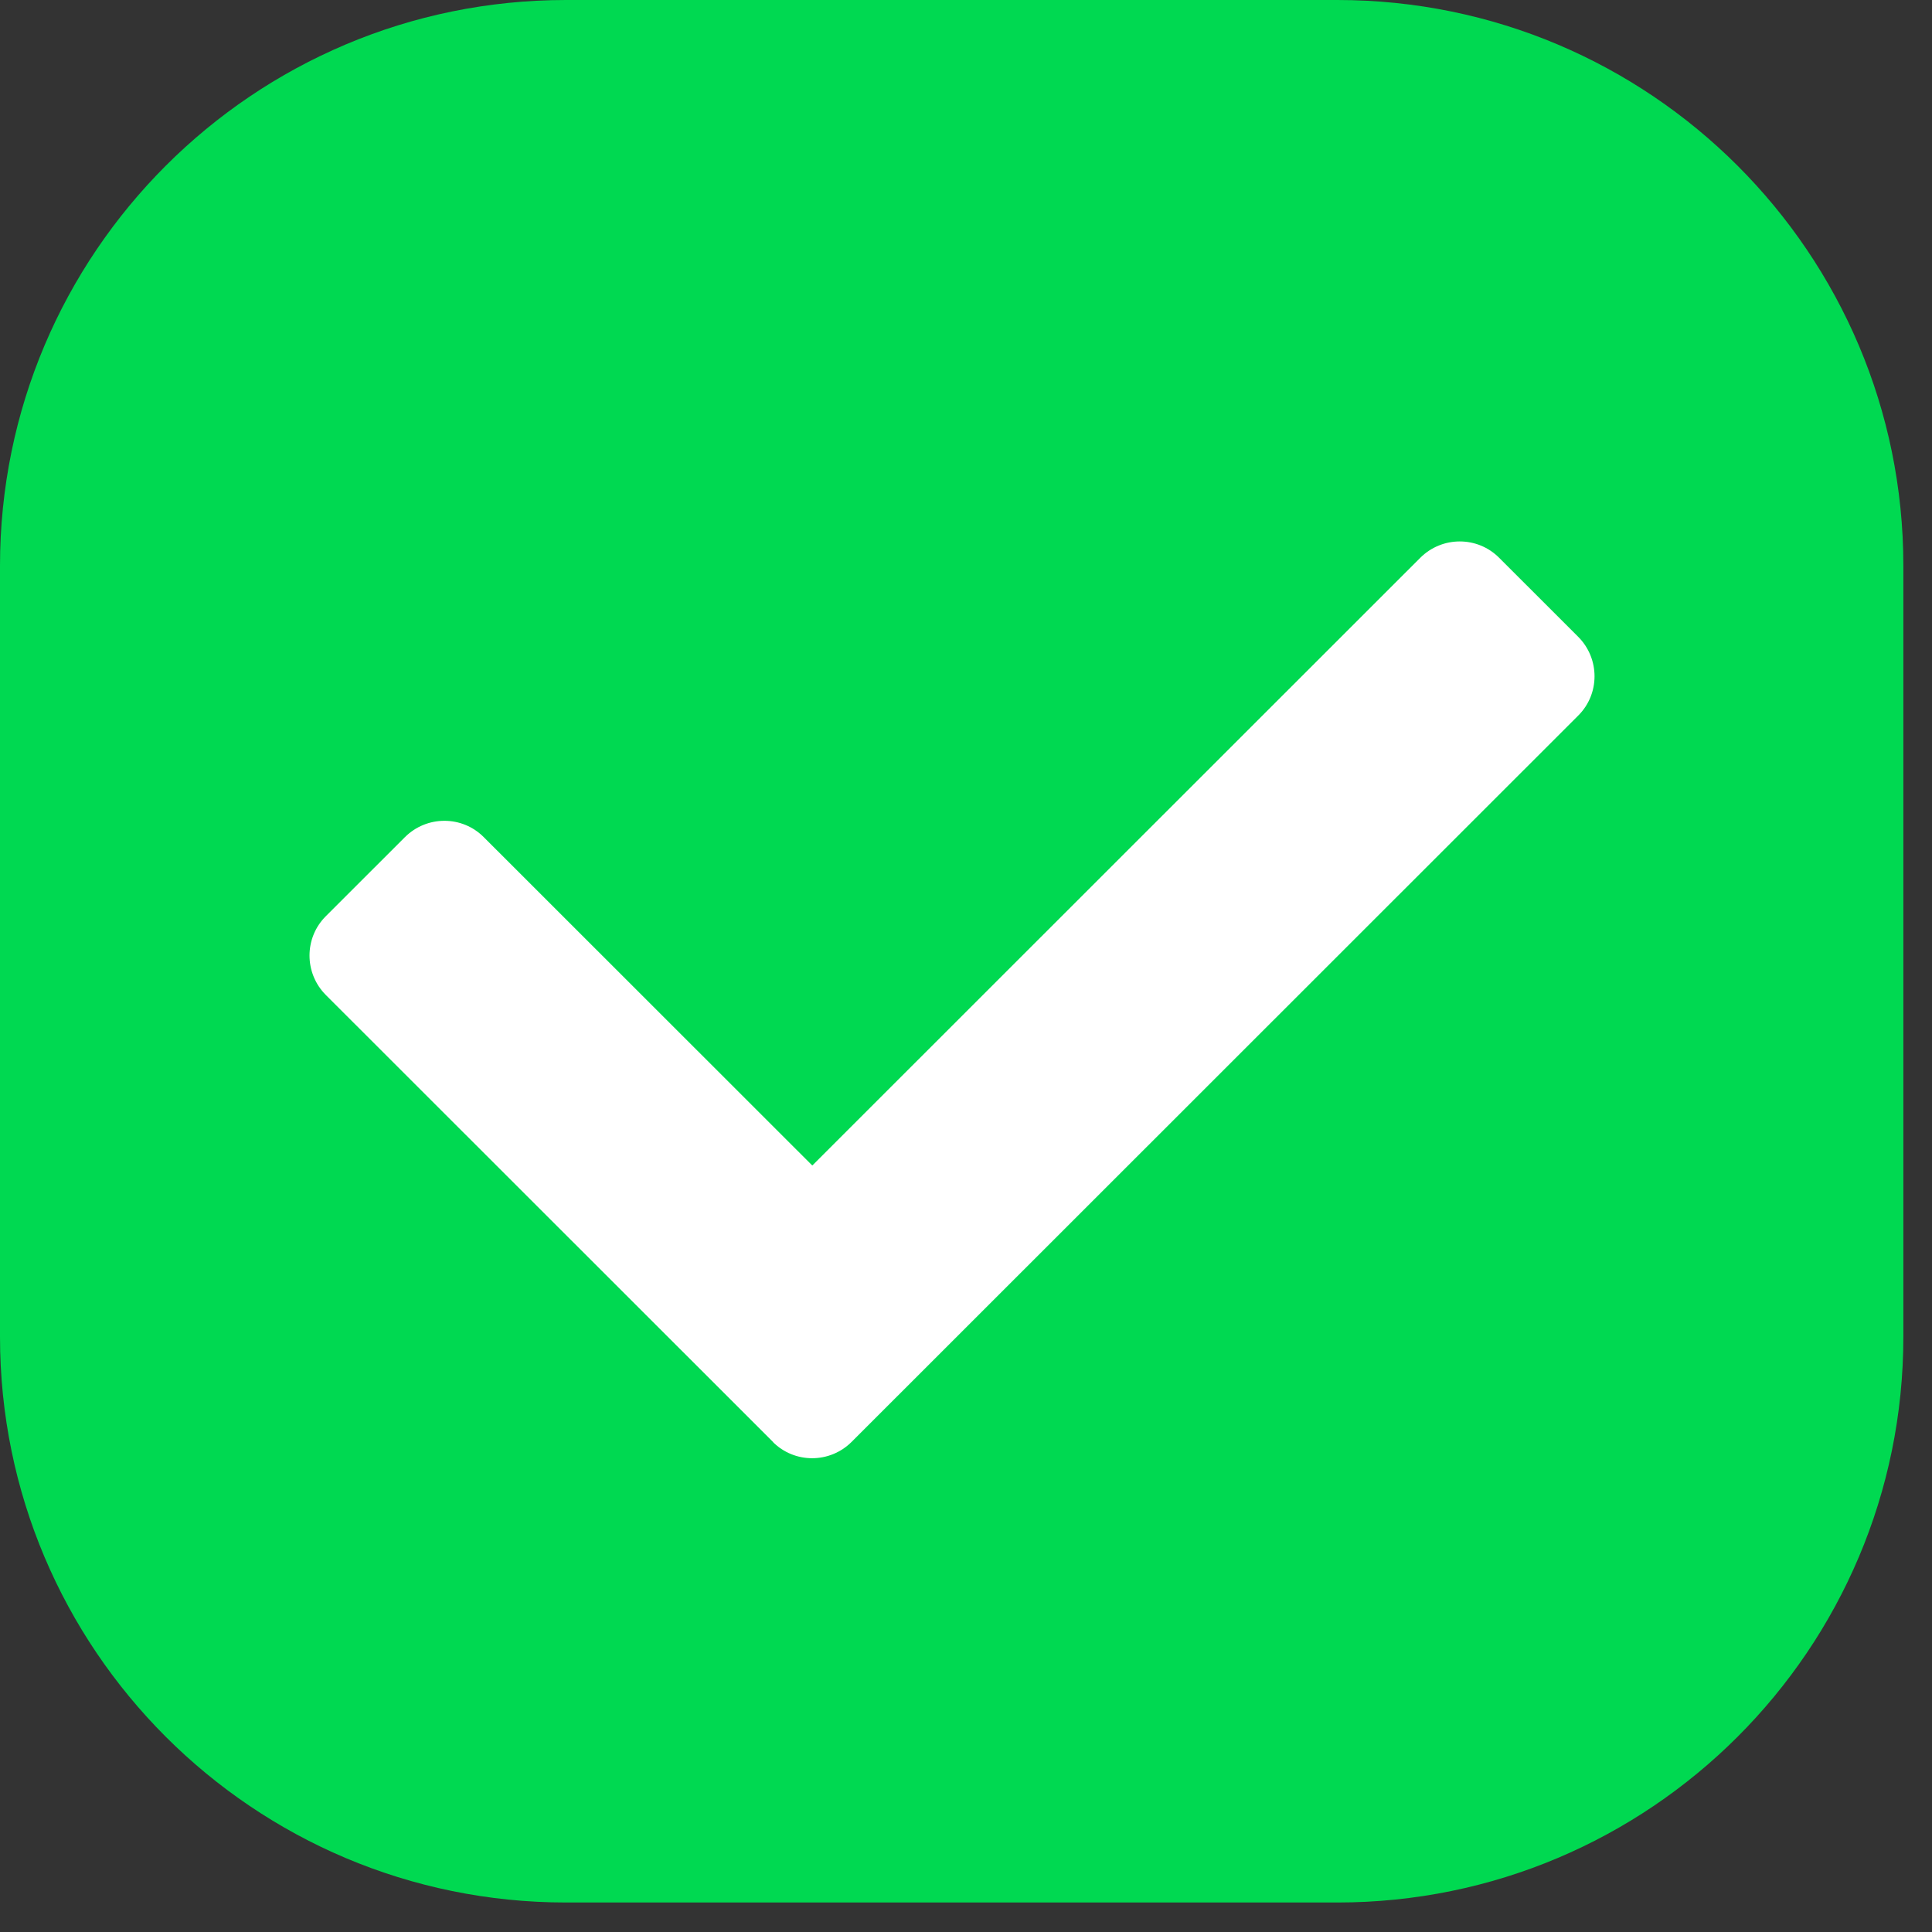
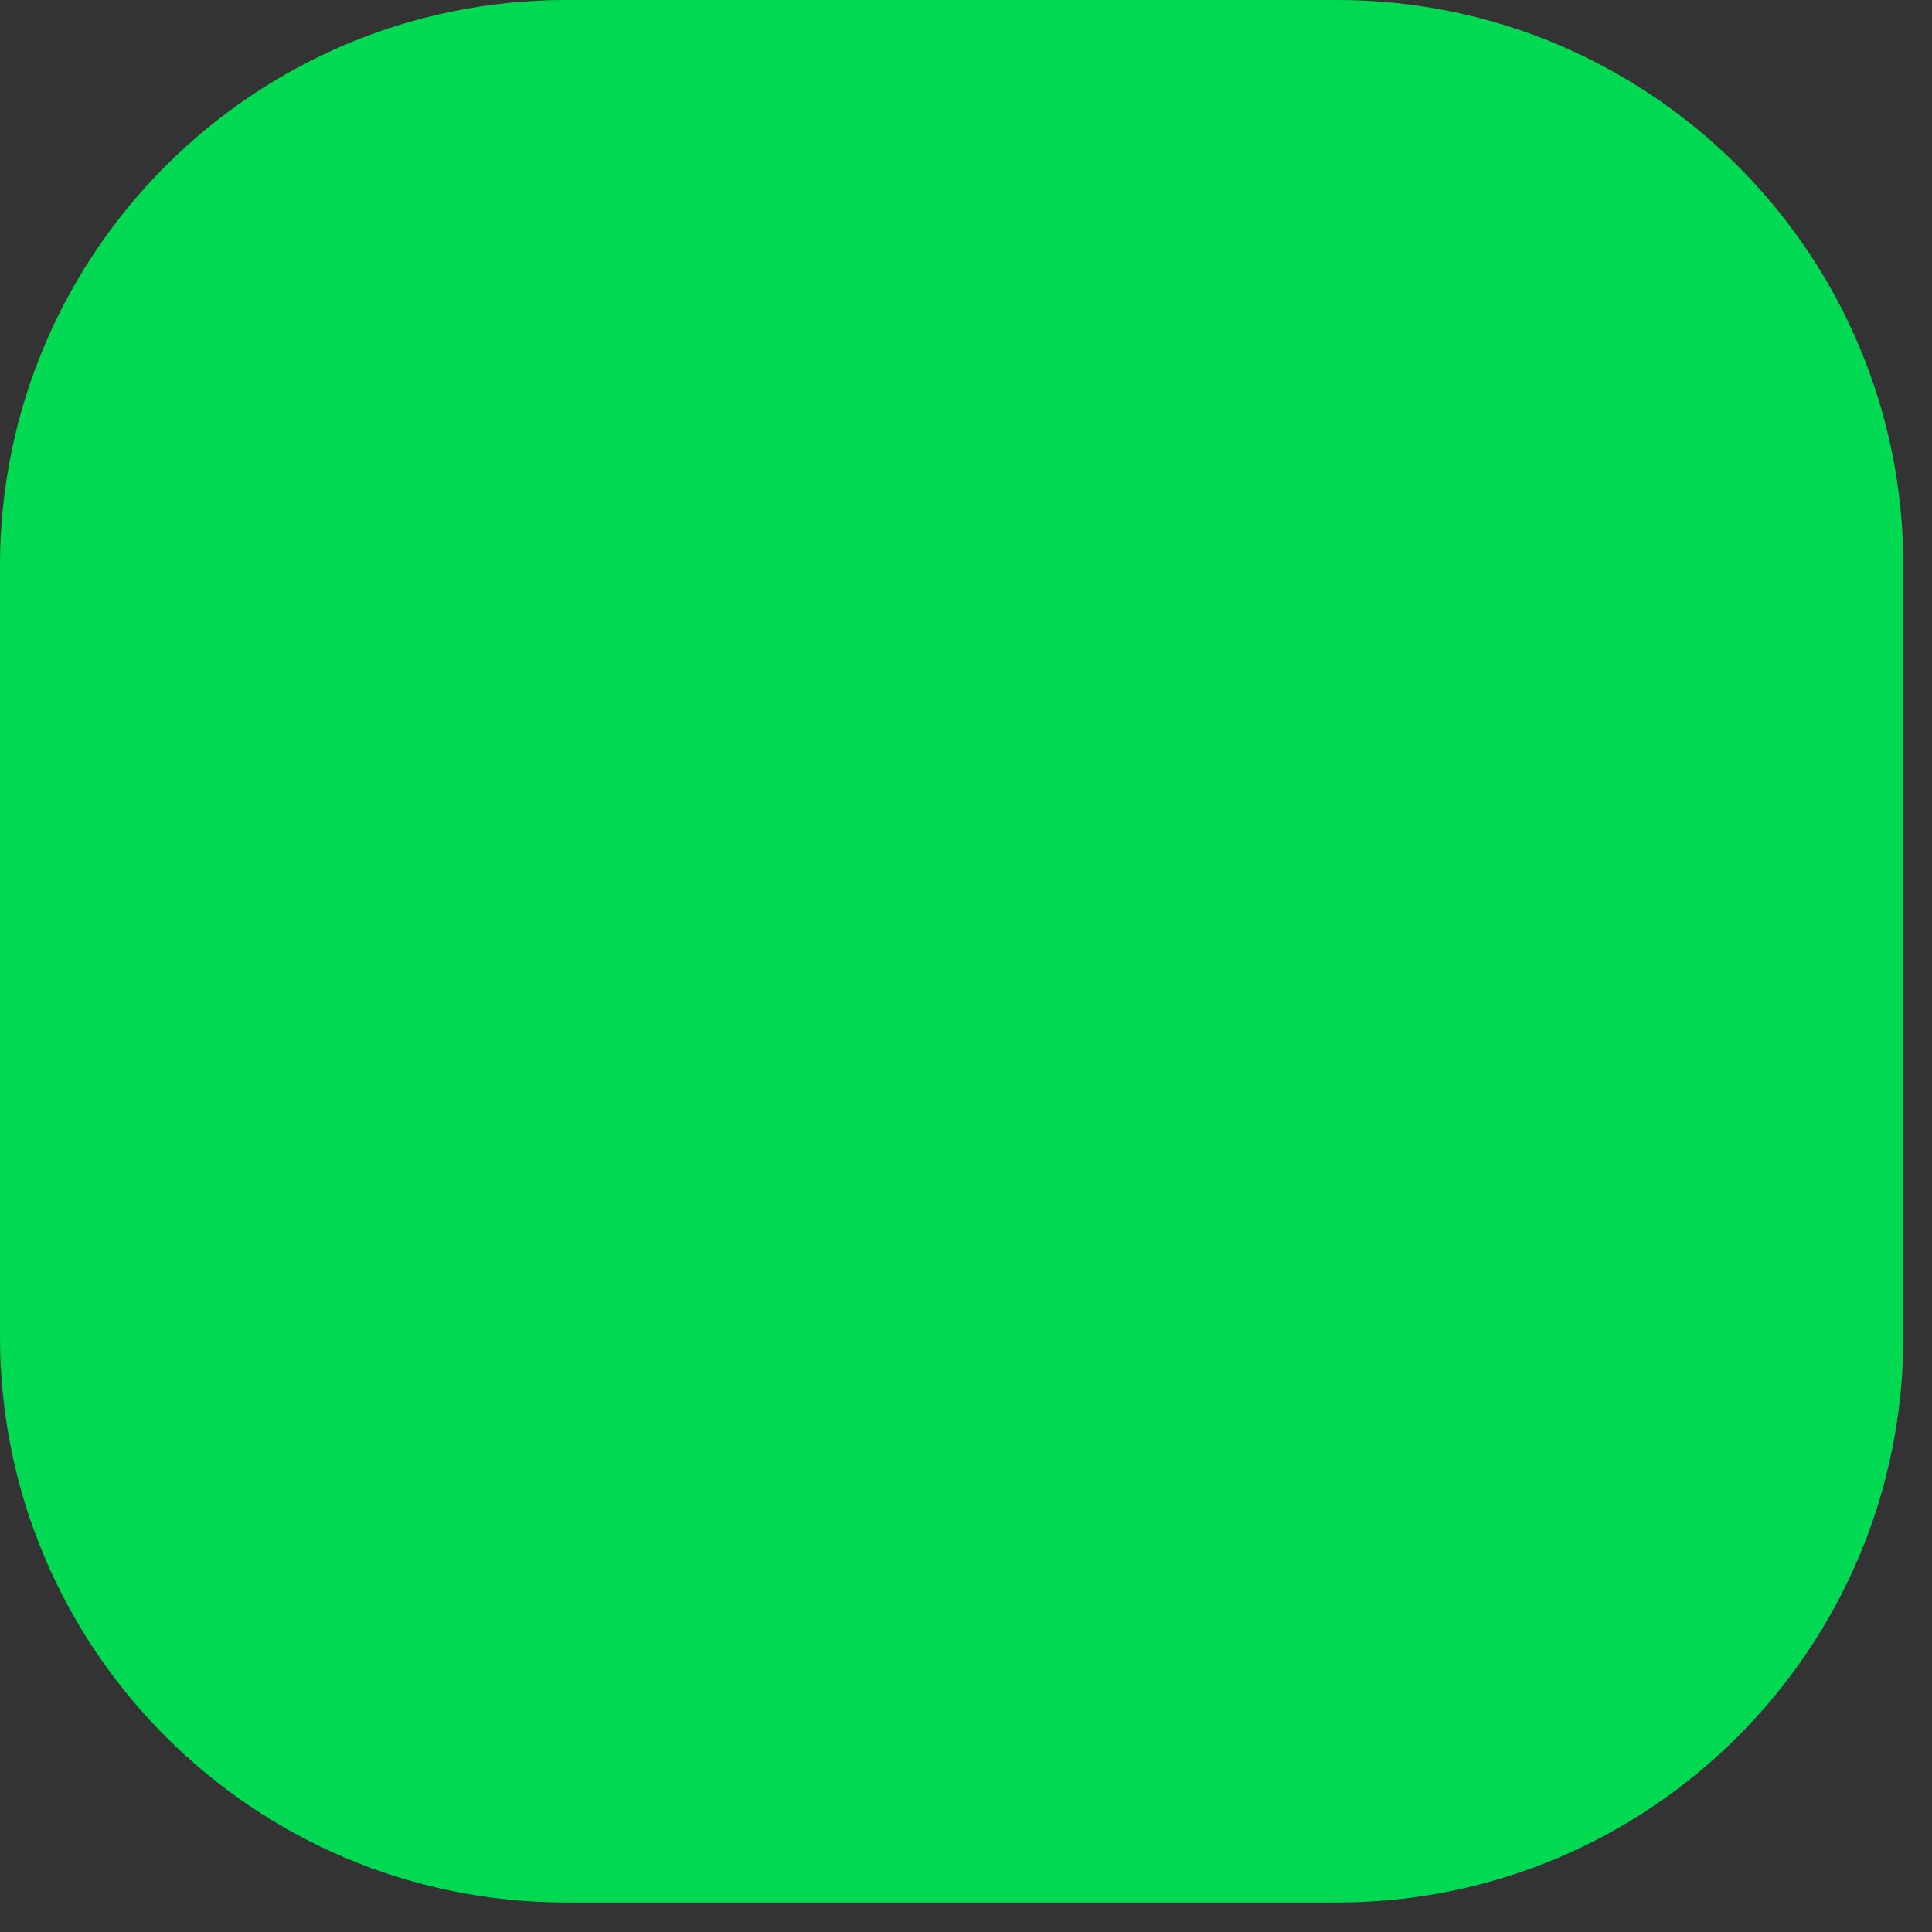
<svg xmlns="http://www.w3.org/2000/svg" width="45" height="45" viewBox="0 0 45 45" fill="none">
  <rect x="0" y="0" width="45" height="45" fill="#333333" stroke="none" />
  <path d="M31.149 0H13.184C5.903 0 0 5.9 0 13.178V31.135C0 38.413 5.903 44.313 13.184 44.313H31.149C38.43 44.313 44.333 38.413 44.333 31.135V13.178C44.333 5.9 38.43 0 31.149 0Z" fill="#00D951" />
-   <path d="M18.002 33.583L7.591 23.177C7.082 22.668 7.082 21.843 7.591 21.338L9.43 19.5C9.94 18.991 10.764 18.991 11.269 19.5L18.92 27.147L33.08 12.993C33.589 12.484 34.414 12.484 34.919 12.993L36.758 14.831C37.267 15.34 37.267 16.165 36.758 16.669L19.837 33.583C19.328 34.092 18.503 34.092 17.998 33.583H18.002Z" fill="white" />
</svg>